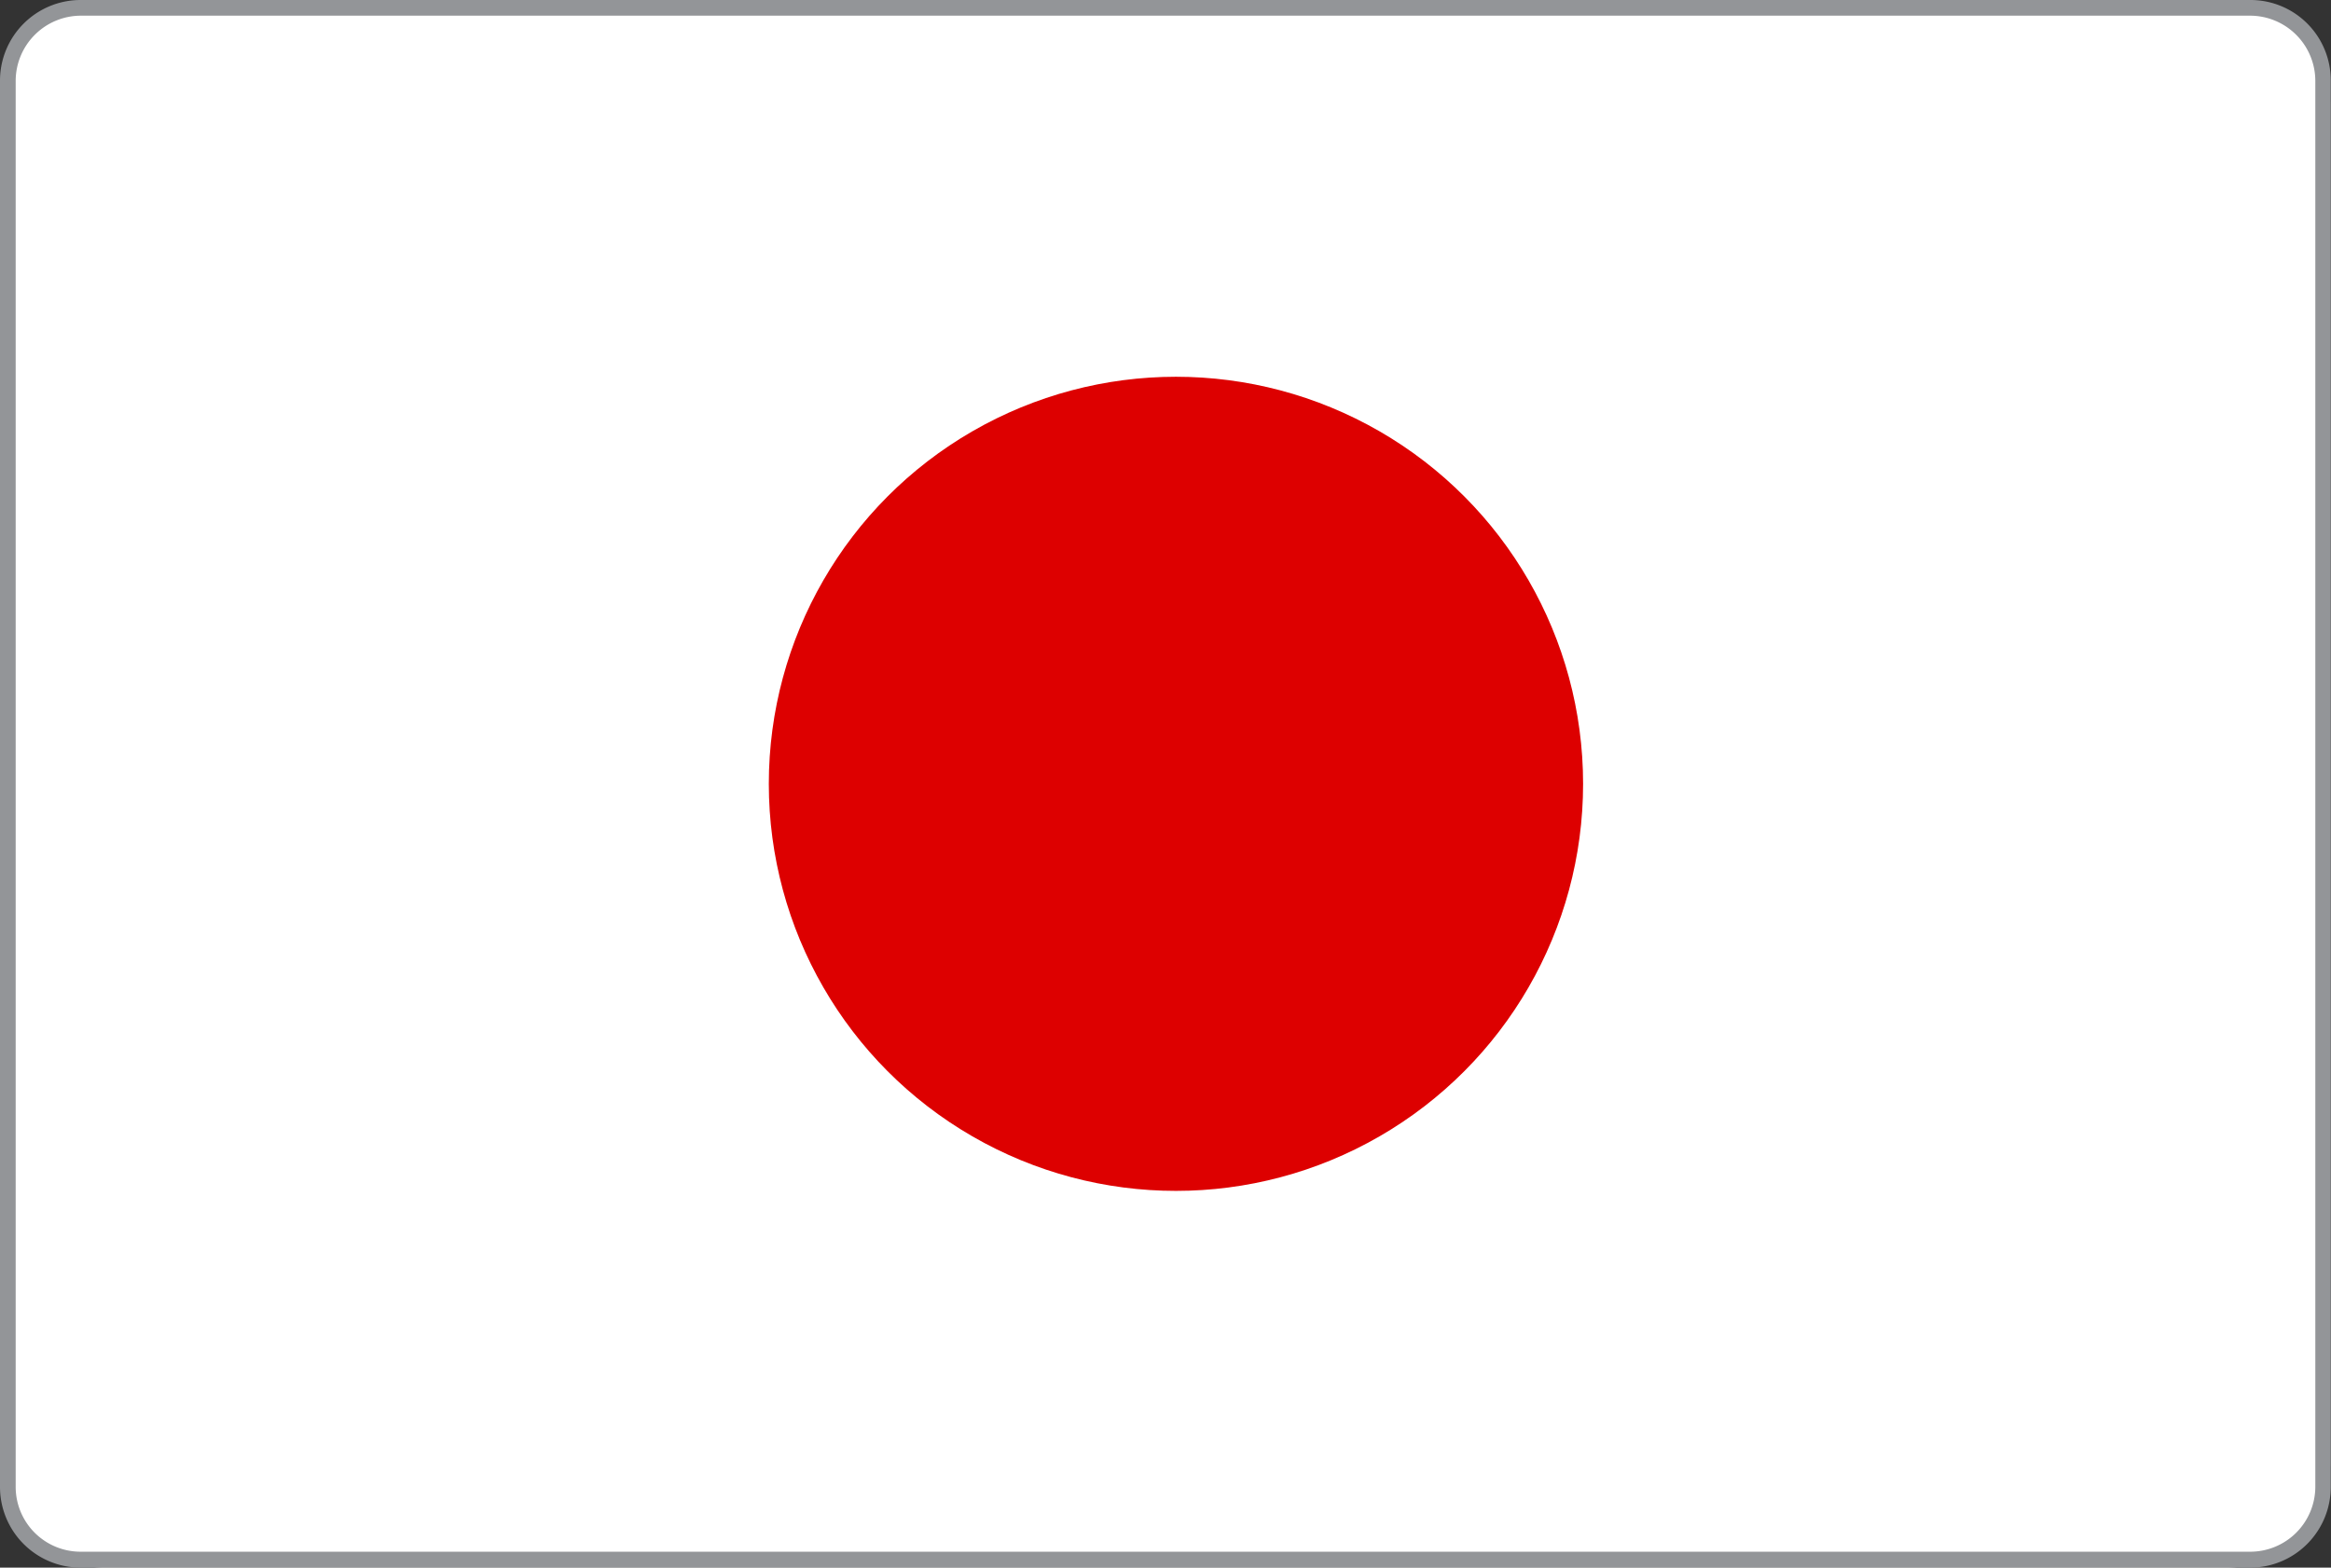
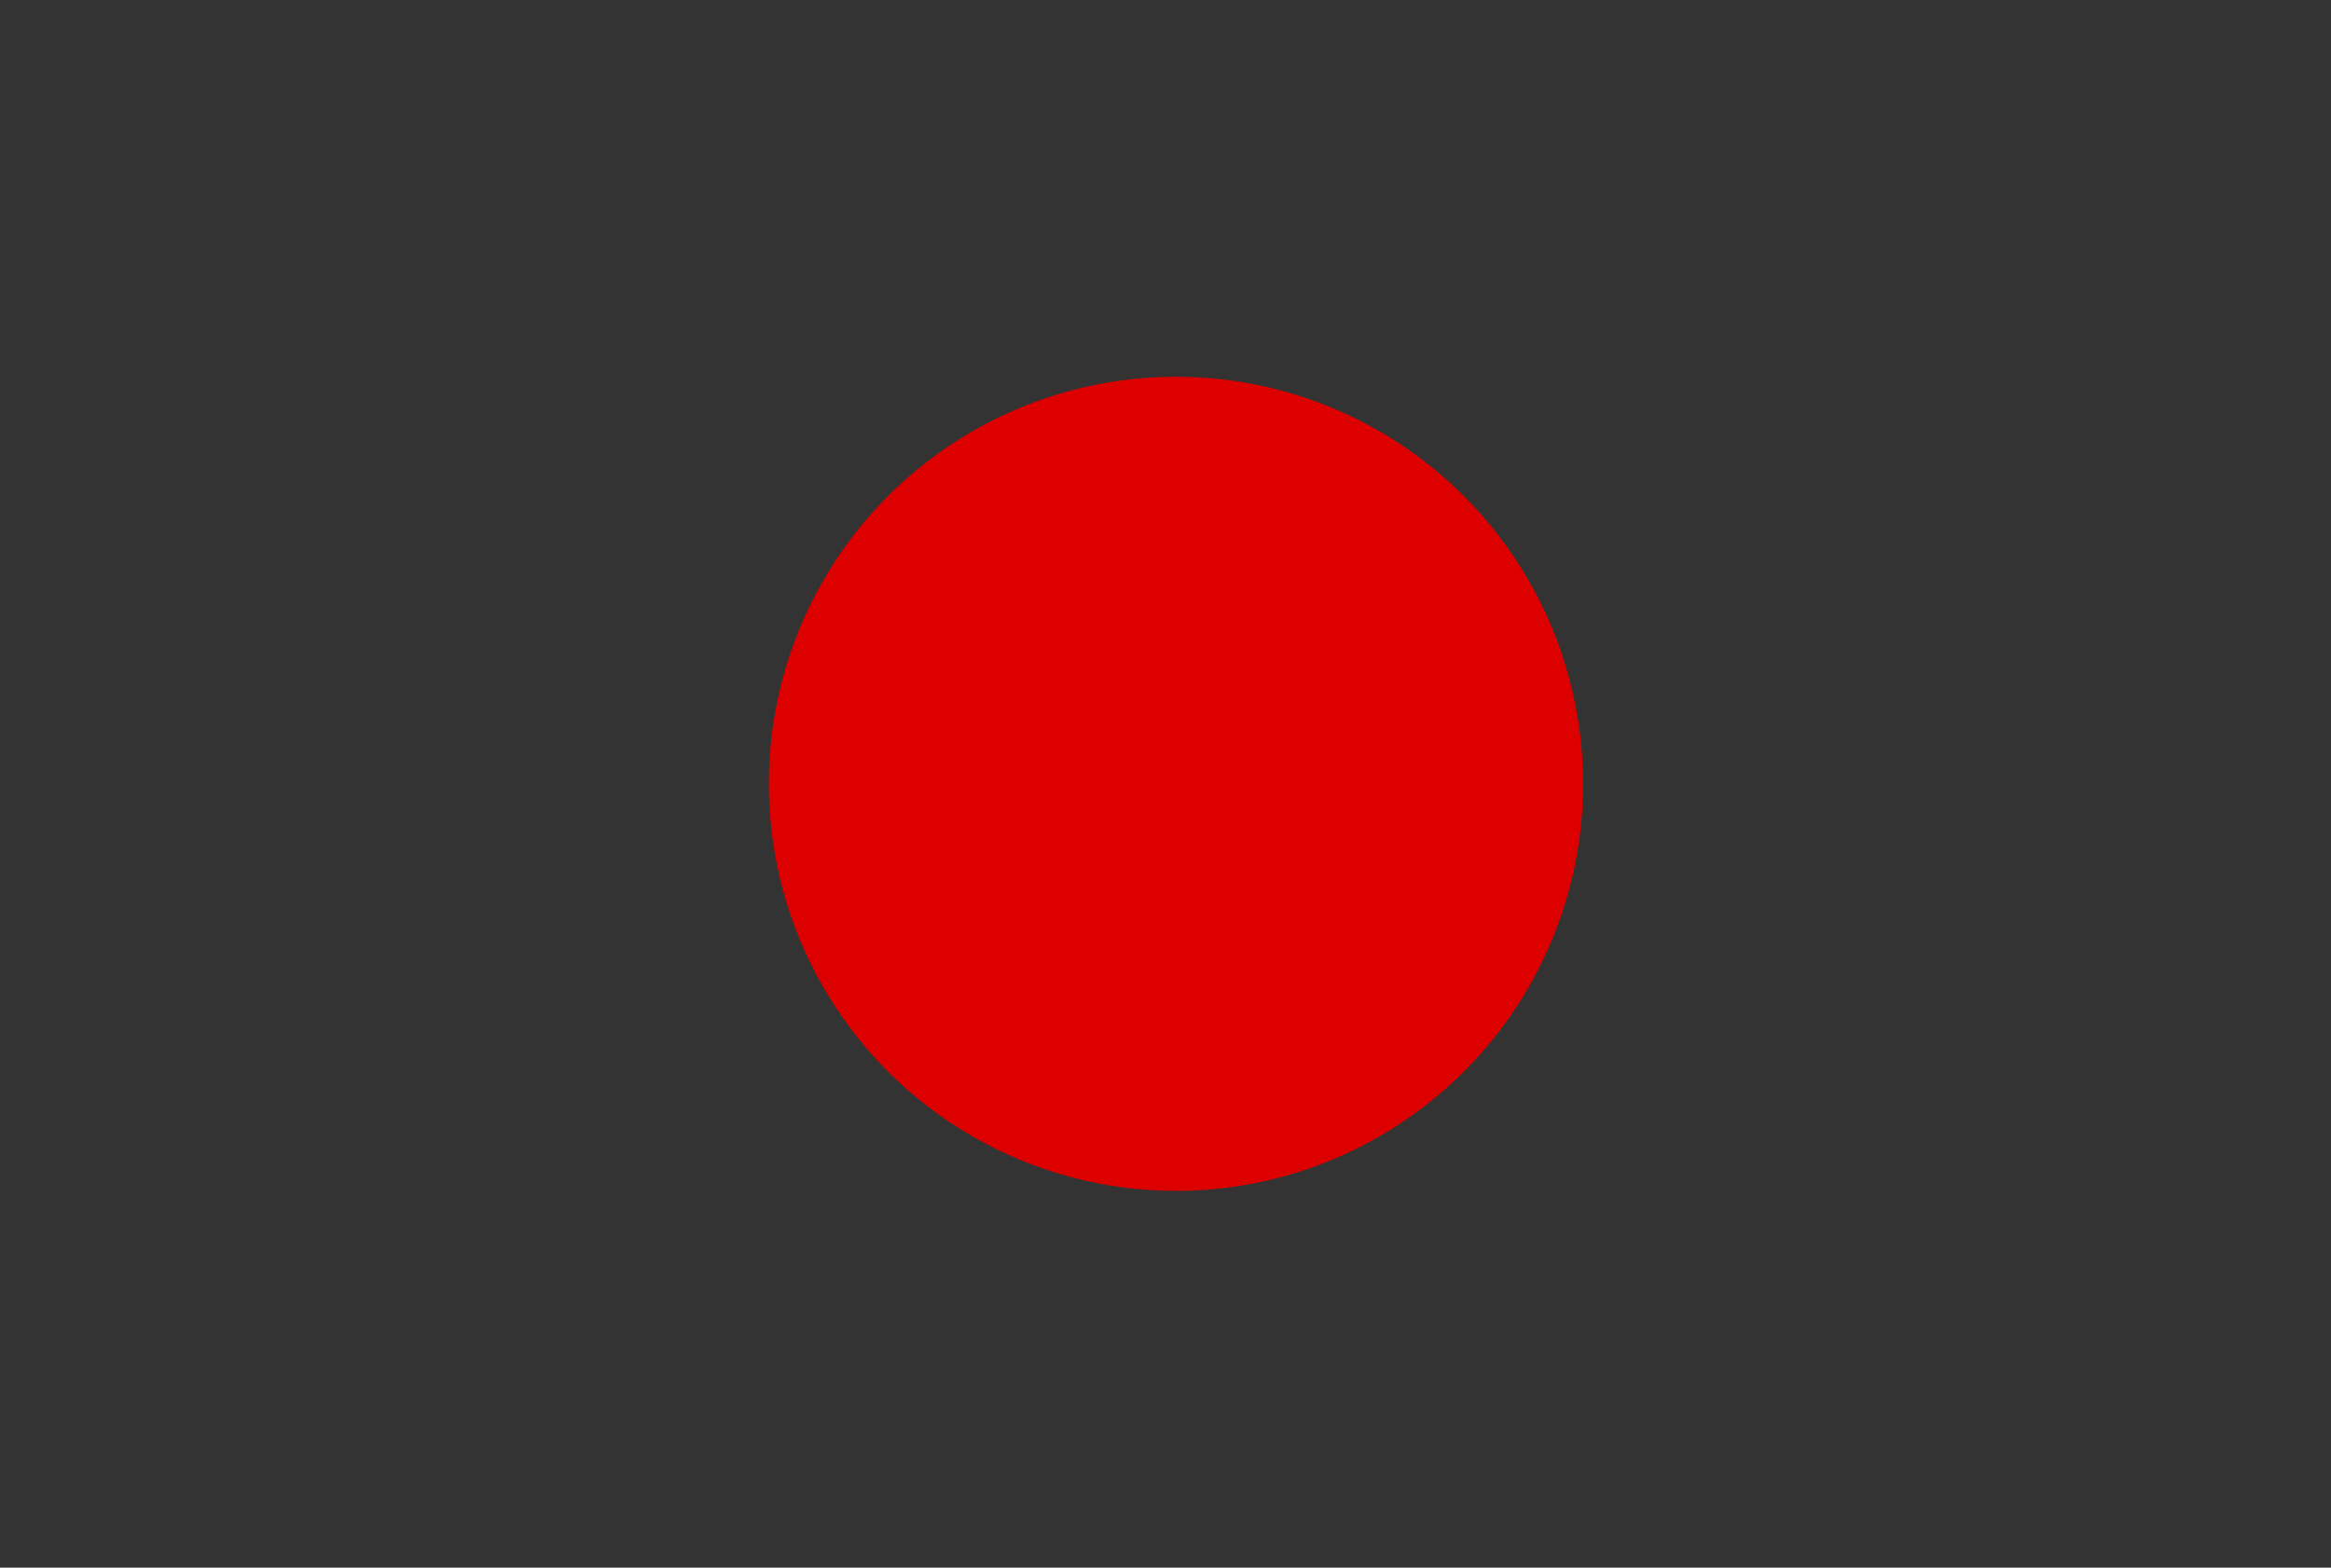
<svg xmlns="http://www.w3.org/2000/svg" viewBox="0 0 892 600">
  <rect x="0" y="0" width="892" height="600" fill="#333333" stroke="none" />
  <defs>
    <style>.cls-1{fill:#fff;}.cls-2{fill:#d00;}.cls-3{fill:#939598;}</style>
  </defs>
  <title>Japão</title>
  <g id="Layer_2" data-name="Layer 2">
-     <path class="cls-1" d="M39.9,0H852.1a39.76,39.76,0,0,1,39.57,40V560a39.76,39.76,0,0,1-39.57,40H39.9A39.76,39.76,0,0,1,.33,560V40A39.76,39.76,0,0,1,39.9,0Z" />
    <circle class="cls-2" cx="450" cy="300" r="155.8" />
  </g>
  <g id="Layer_1" data-name="Layer 1">
    <g id="Layer_1-2" data-name="Layer 1">
-       <path class="cls-3" d="M861.1,6A25,25,0,0,1,886,30.9V569a24.9,24.9,0,0,1-24.9,24.9H30.9A24.82,24.82,0,0,1,6,569.1V30.9A25,25,0,0,1,30.9,6H861.1m0-6H30.9A30.86,30.86,0,0,0,0,30.9H0V569a30.88,30.88,0,0,0,30.9,31H861a30.86,30.86,0,0,0,30.9-30.9V30.9A30.71,30.71,0,0,0,861.1,0Z" />
-     </g>
+       </g>
  </g>
</svg>